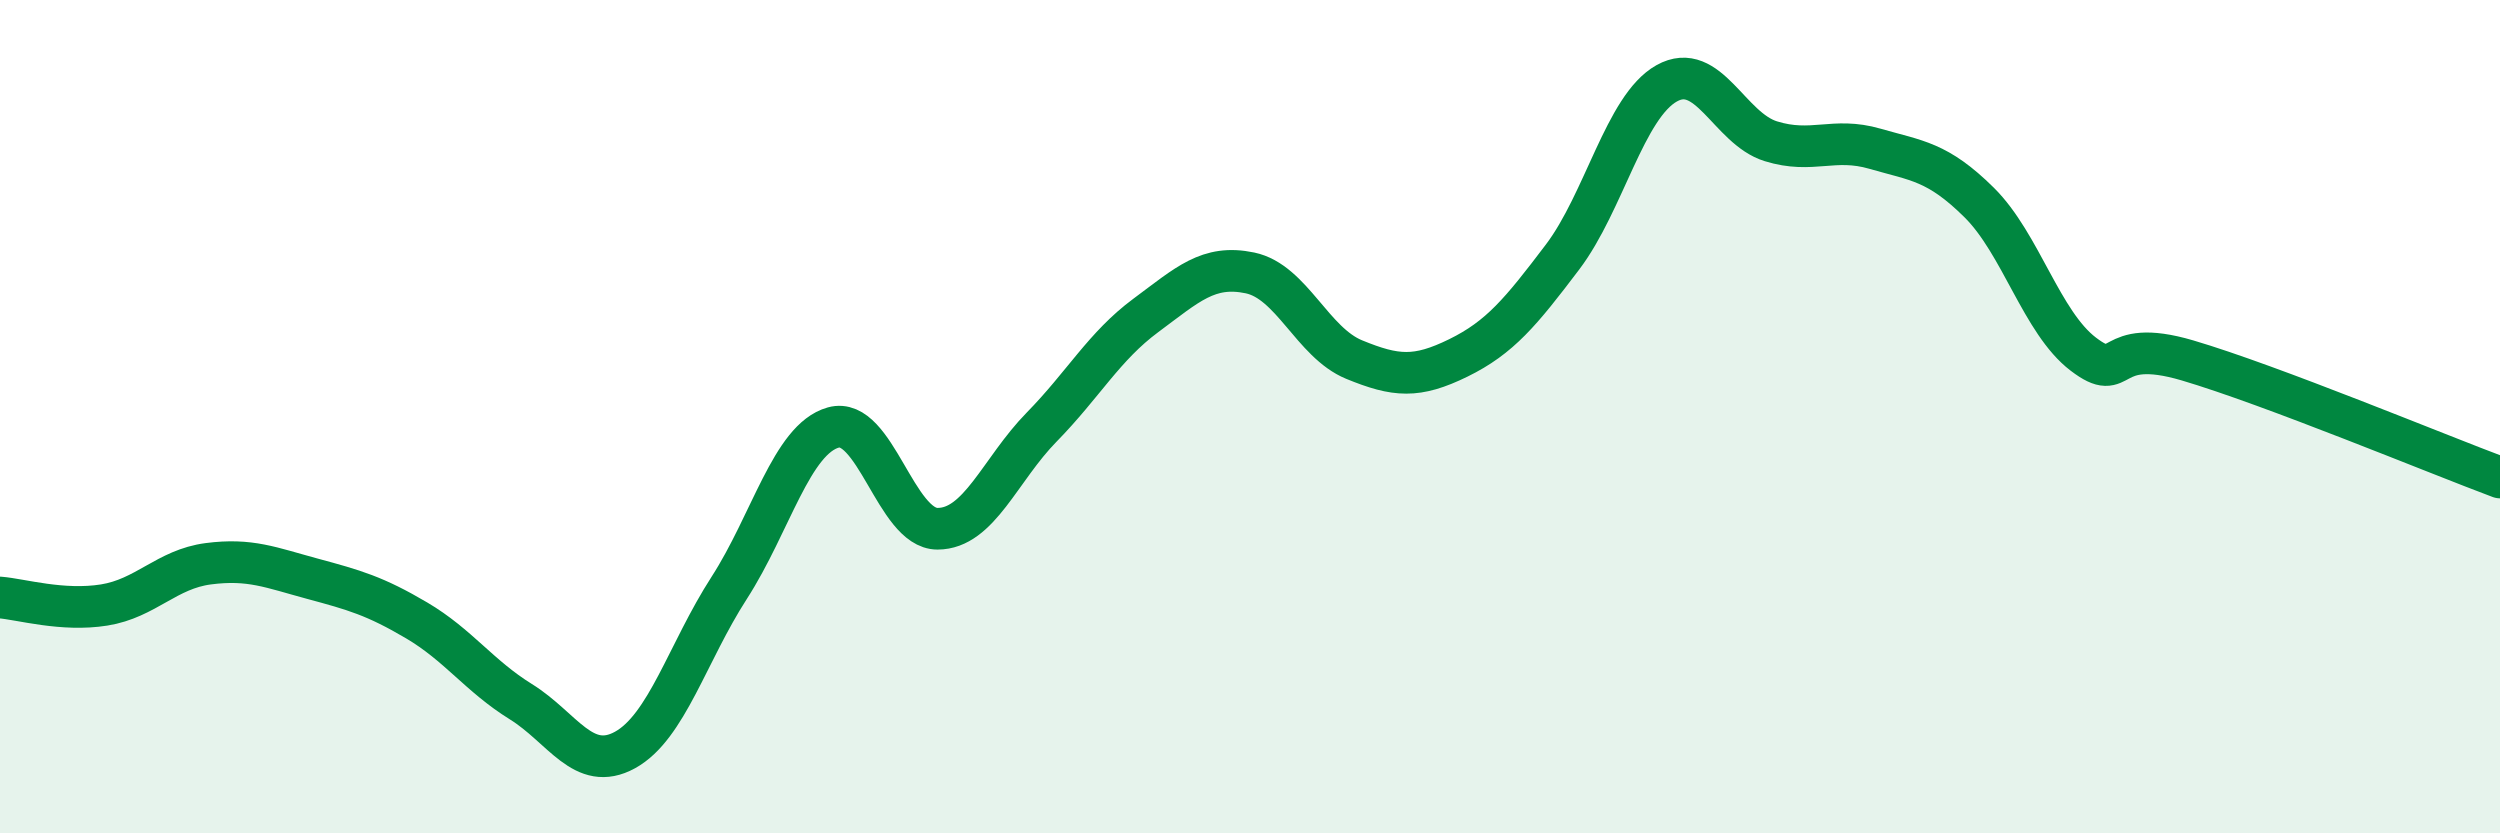
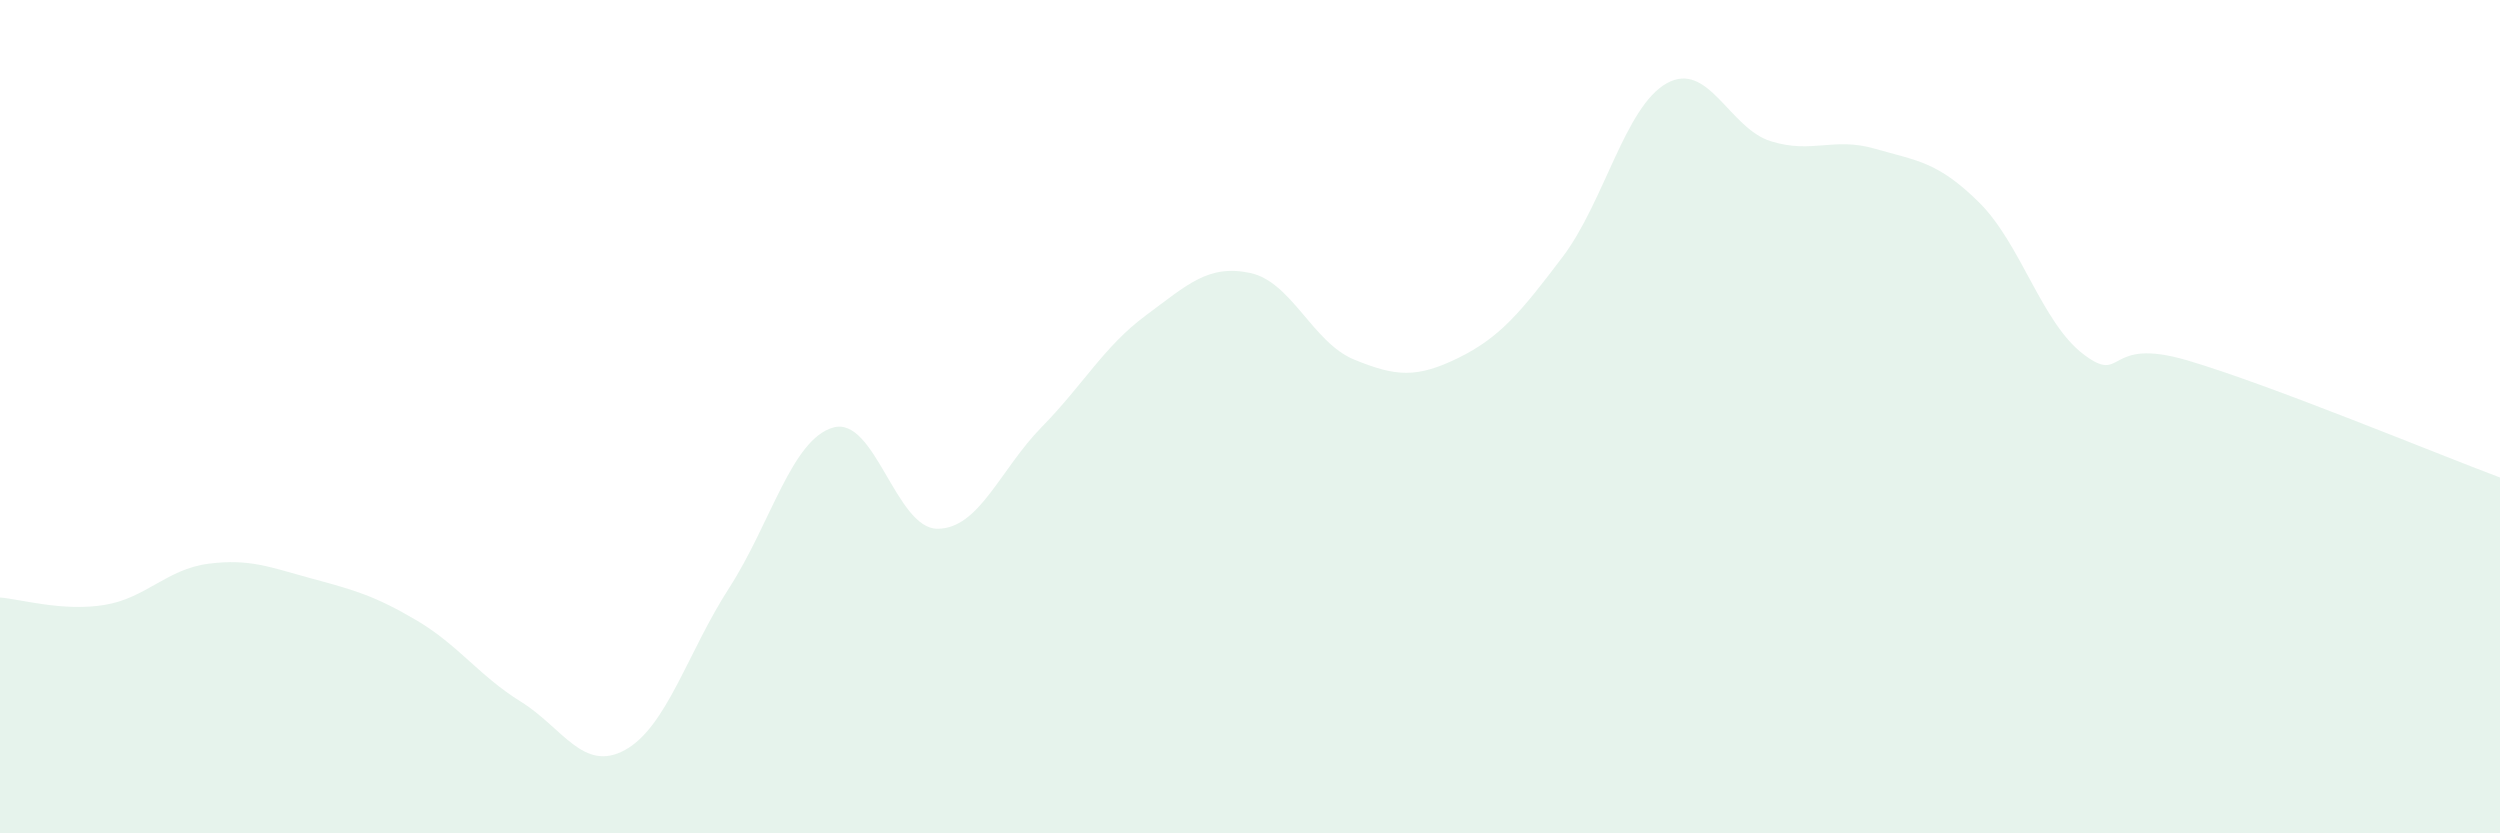
<svg xmlns="http://www.w3.org/2000/svg" width="60" height="20" viewBox="0 0 60 20">
  <path d="M 0,14.34 C 0.5,14.38 1.5,14.68 2.5,14.52 C 3.5,14.36 4,13.66 5,13.53 C 6,13.4 6.5,13.62 7.5,13.89 C 8.5,14.16 9,14.3 10,14.89 C 11,15.48 11.5,16.22 12.5,16.84 C 13.5,17.46 14,18.55 15,18 C 16,17.45 16.5,15.66 17.5,14.11 C 18.5,12.56 19,10.54 20,10.26 C 21,9.98 21.5,12.69 22.5,12.69 C 23.5,12.69 24,11.27 25,10.25 C 26,9.23 26.5,8.31 27.5,7.57 C 28.5,6.83 29,6.34 30,6.55 C 31,6.76 31.5,8.22 32.5,8.63 C 33.5,9.04 34,9.08 35,8.59 C 36,8.1 36.5,7.49 37.5,6.17 C 38.5,4.85 39,2.56 40,2 C 41,1.44 41.5,3.08 42.5,3.39 C 43.5,3.7 44,3.28 45,3.57 C 46,3.86 46.5,3.87 47.5,4.86 C 48.5,5.85 49,7.74 50,8.5 C 51,9.26 50.5,8.06 52.5,8.65 C 54.5,9.24 58.5,10.9 60,11.46L60 20L0 20Z" fill="#008740" opacity="0.1" stroke-linecap="round" stroke-linejoin="round" />
-   <path d="M 0,14.34 C 0.5,14.38 1.5,14.68 2.5,14.52 C 3.5,14.36 4,13.66 5,13.53 C 6,13.4 6.5,13.62 7.5,13.89 C 8.5,14.16 9,14.3 10,14.89 C 11,15.48 11.5,16.22 12.5,16.84 C 13.5,17.46 14,18.55 15,18 C 16,17.45 16.5,15.66 17.5,14.11 C 18.5,12.56 19,10.54 20,10.26 C 21,9.98 21.5,12.69 22.5,12.69 C 23.5,12.69 24,11.27 25,10.25 C 26,9.23 26.5,8.31 27.5,7.57 C 28.5,6.83 29,6.34 30,6.55 C 31,6.76 31.5,8.22 32.5,8.63 C 33.5,9.04 34,9.08 35,8.59 C 36,8.1 36.5,7.49 37.5,6.17 C 38.5,4.85 39,2.56 40,2 C 41,1.44 41.5,3.08 42.5,3.39 C 43.5,3.7 44,3.28 45,3.57 C 46,3.86 46.5,3.87 47.5,4.86 C 48.5,5.85 49,7.74 50,8.5 C 51,9.26 50.5,8.06 52.5,8.65 C 54.5,9.24 58.5,10.9 60,11.46" stroke="#008740" stroke-width="1" fill="none" stroke-linecap="round" stroke-linejoin="round" />
</svg>